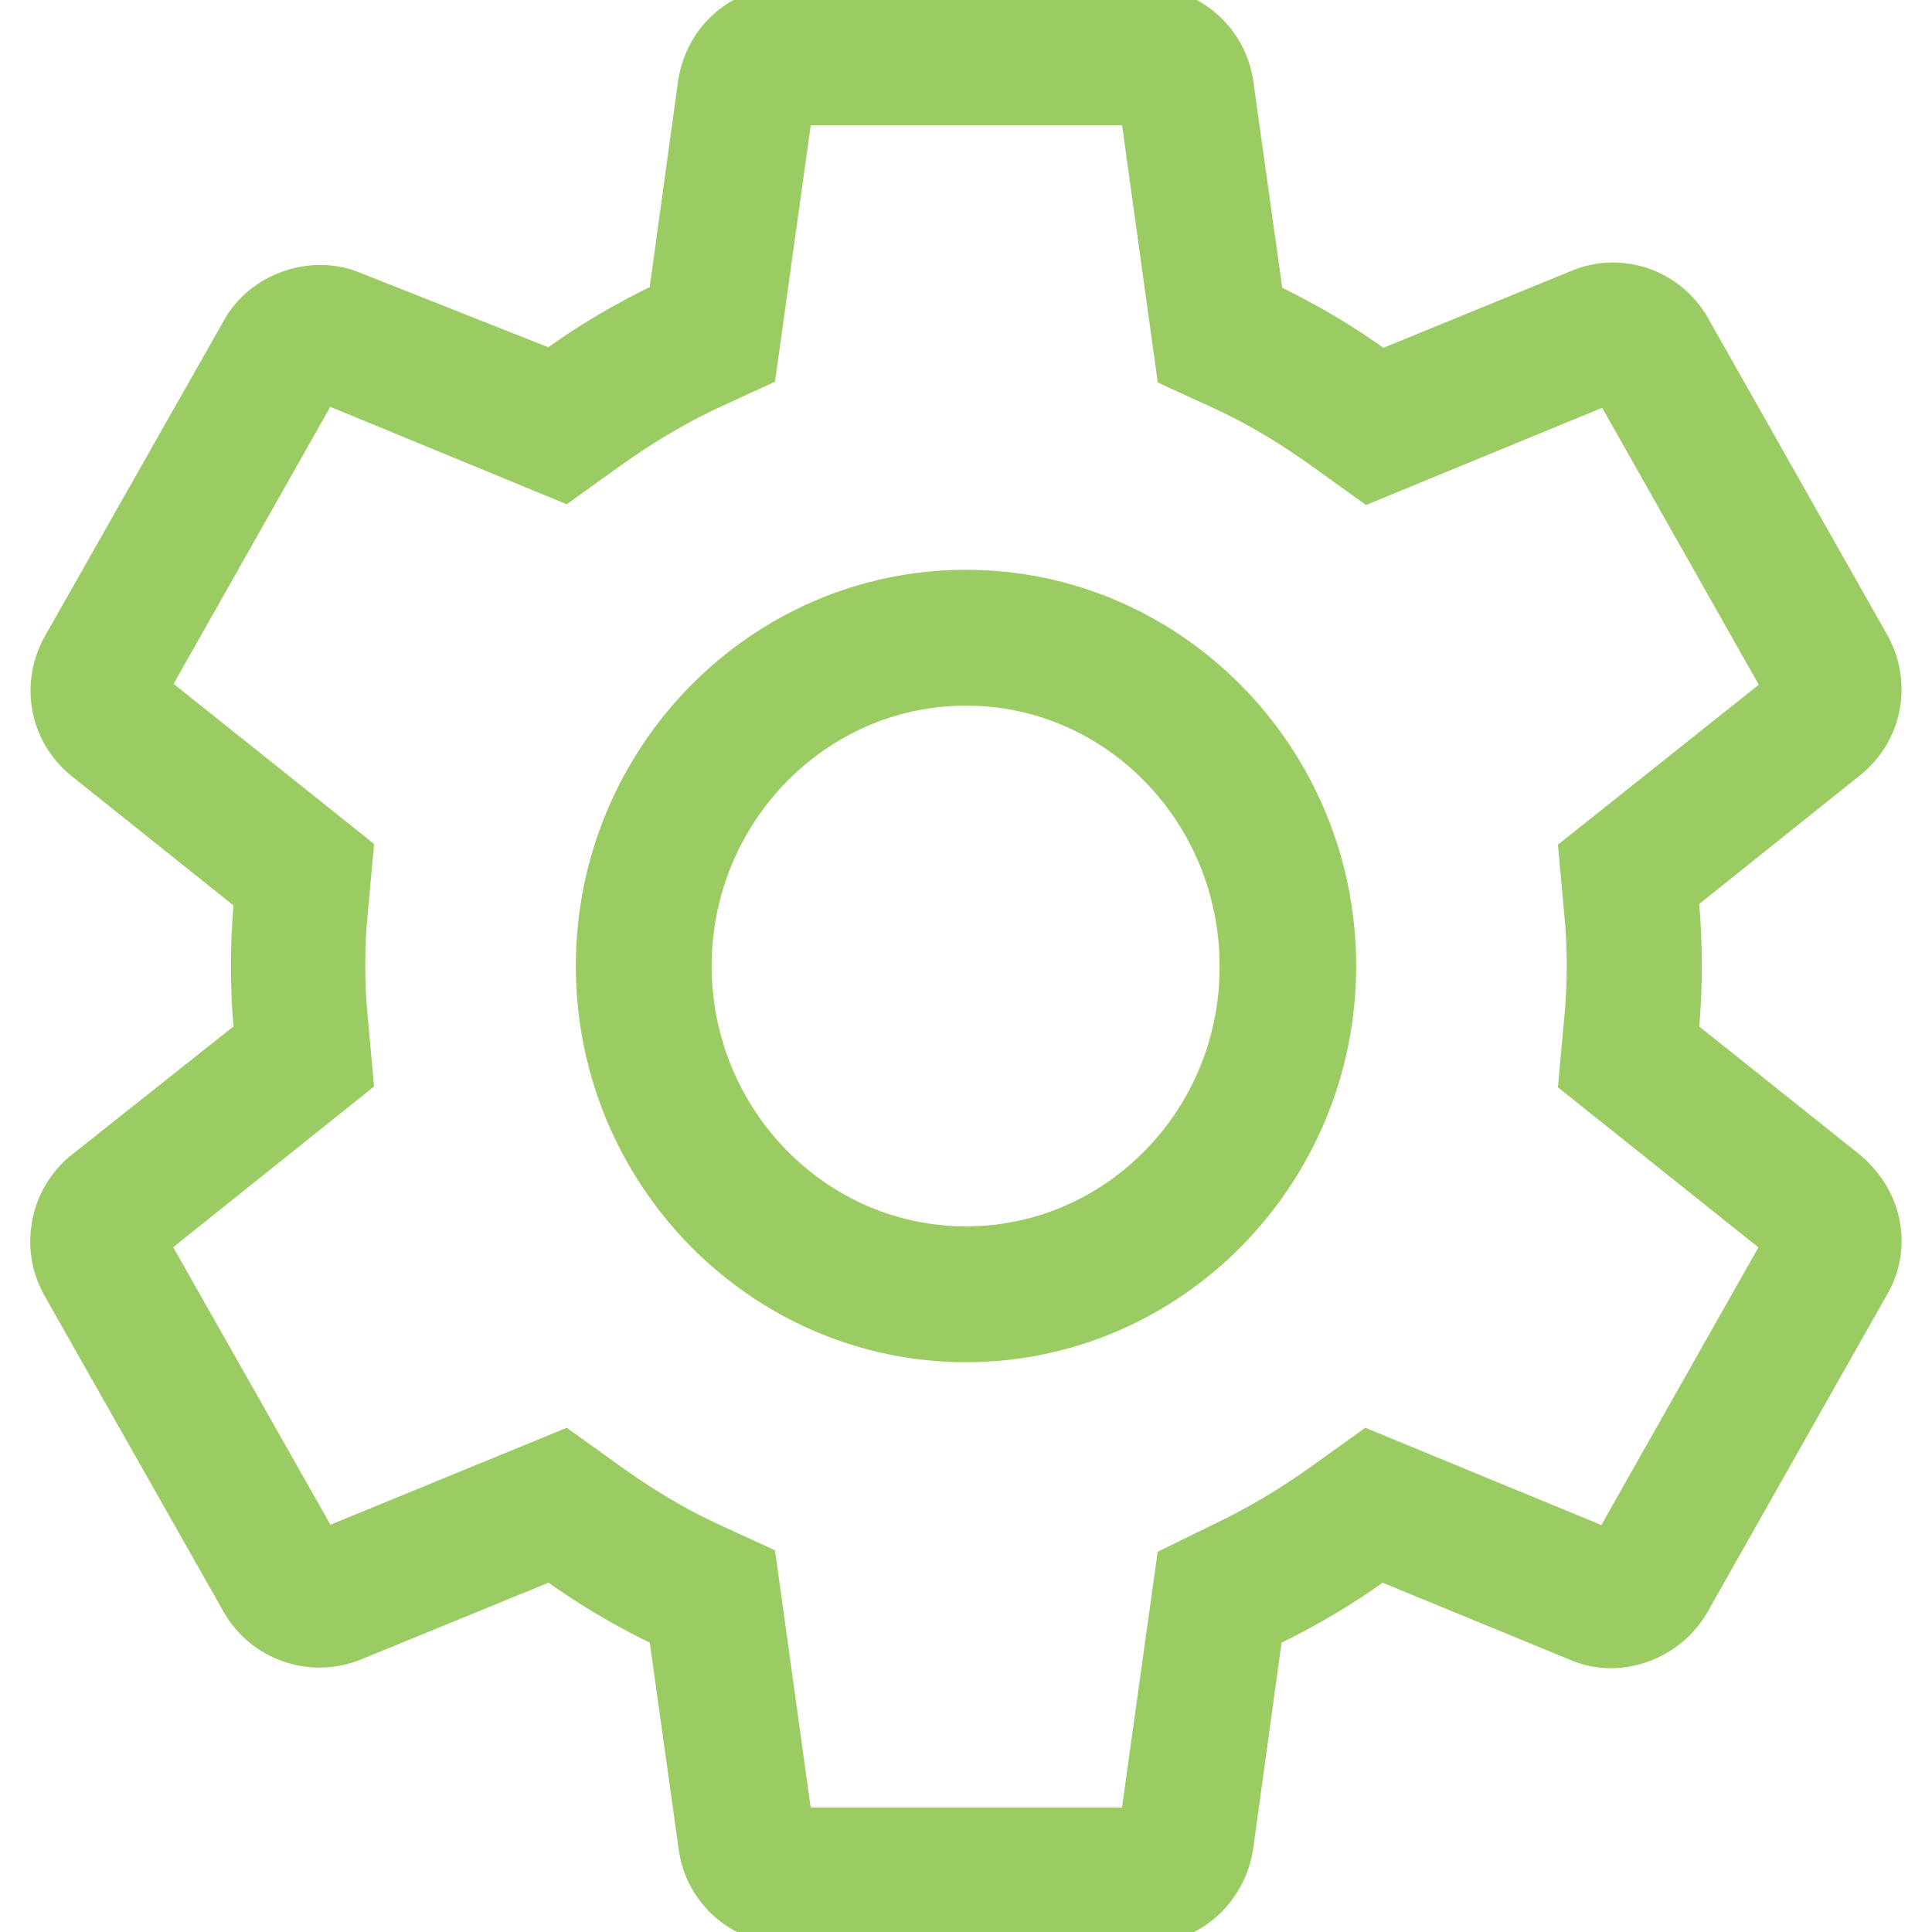
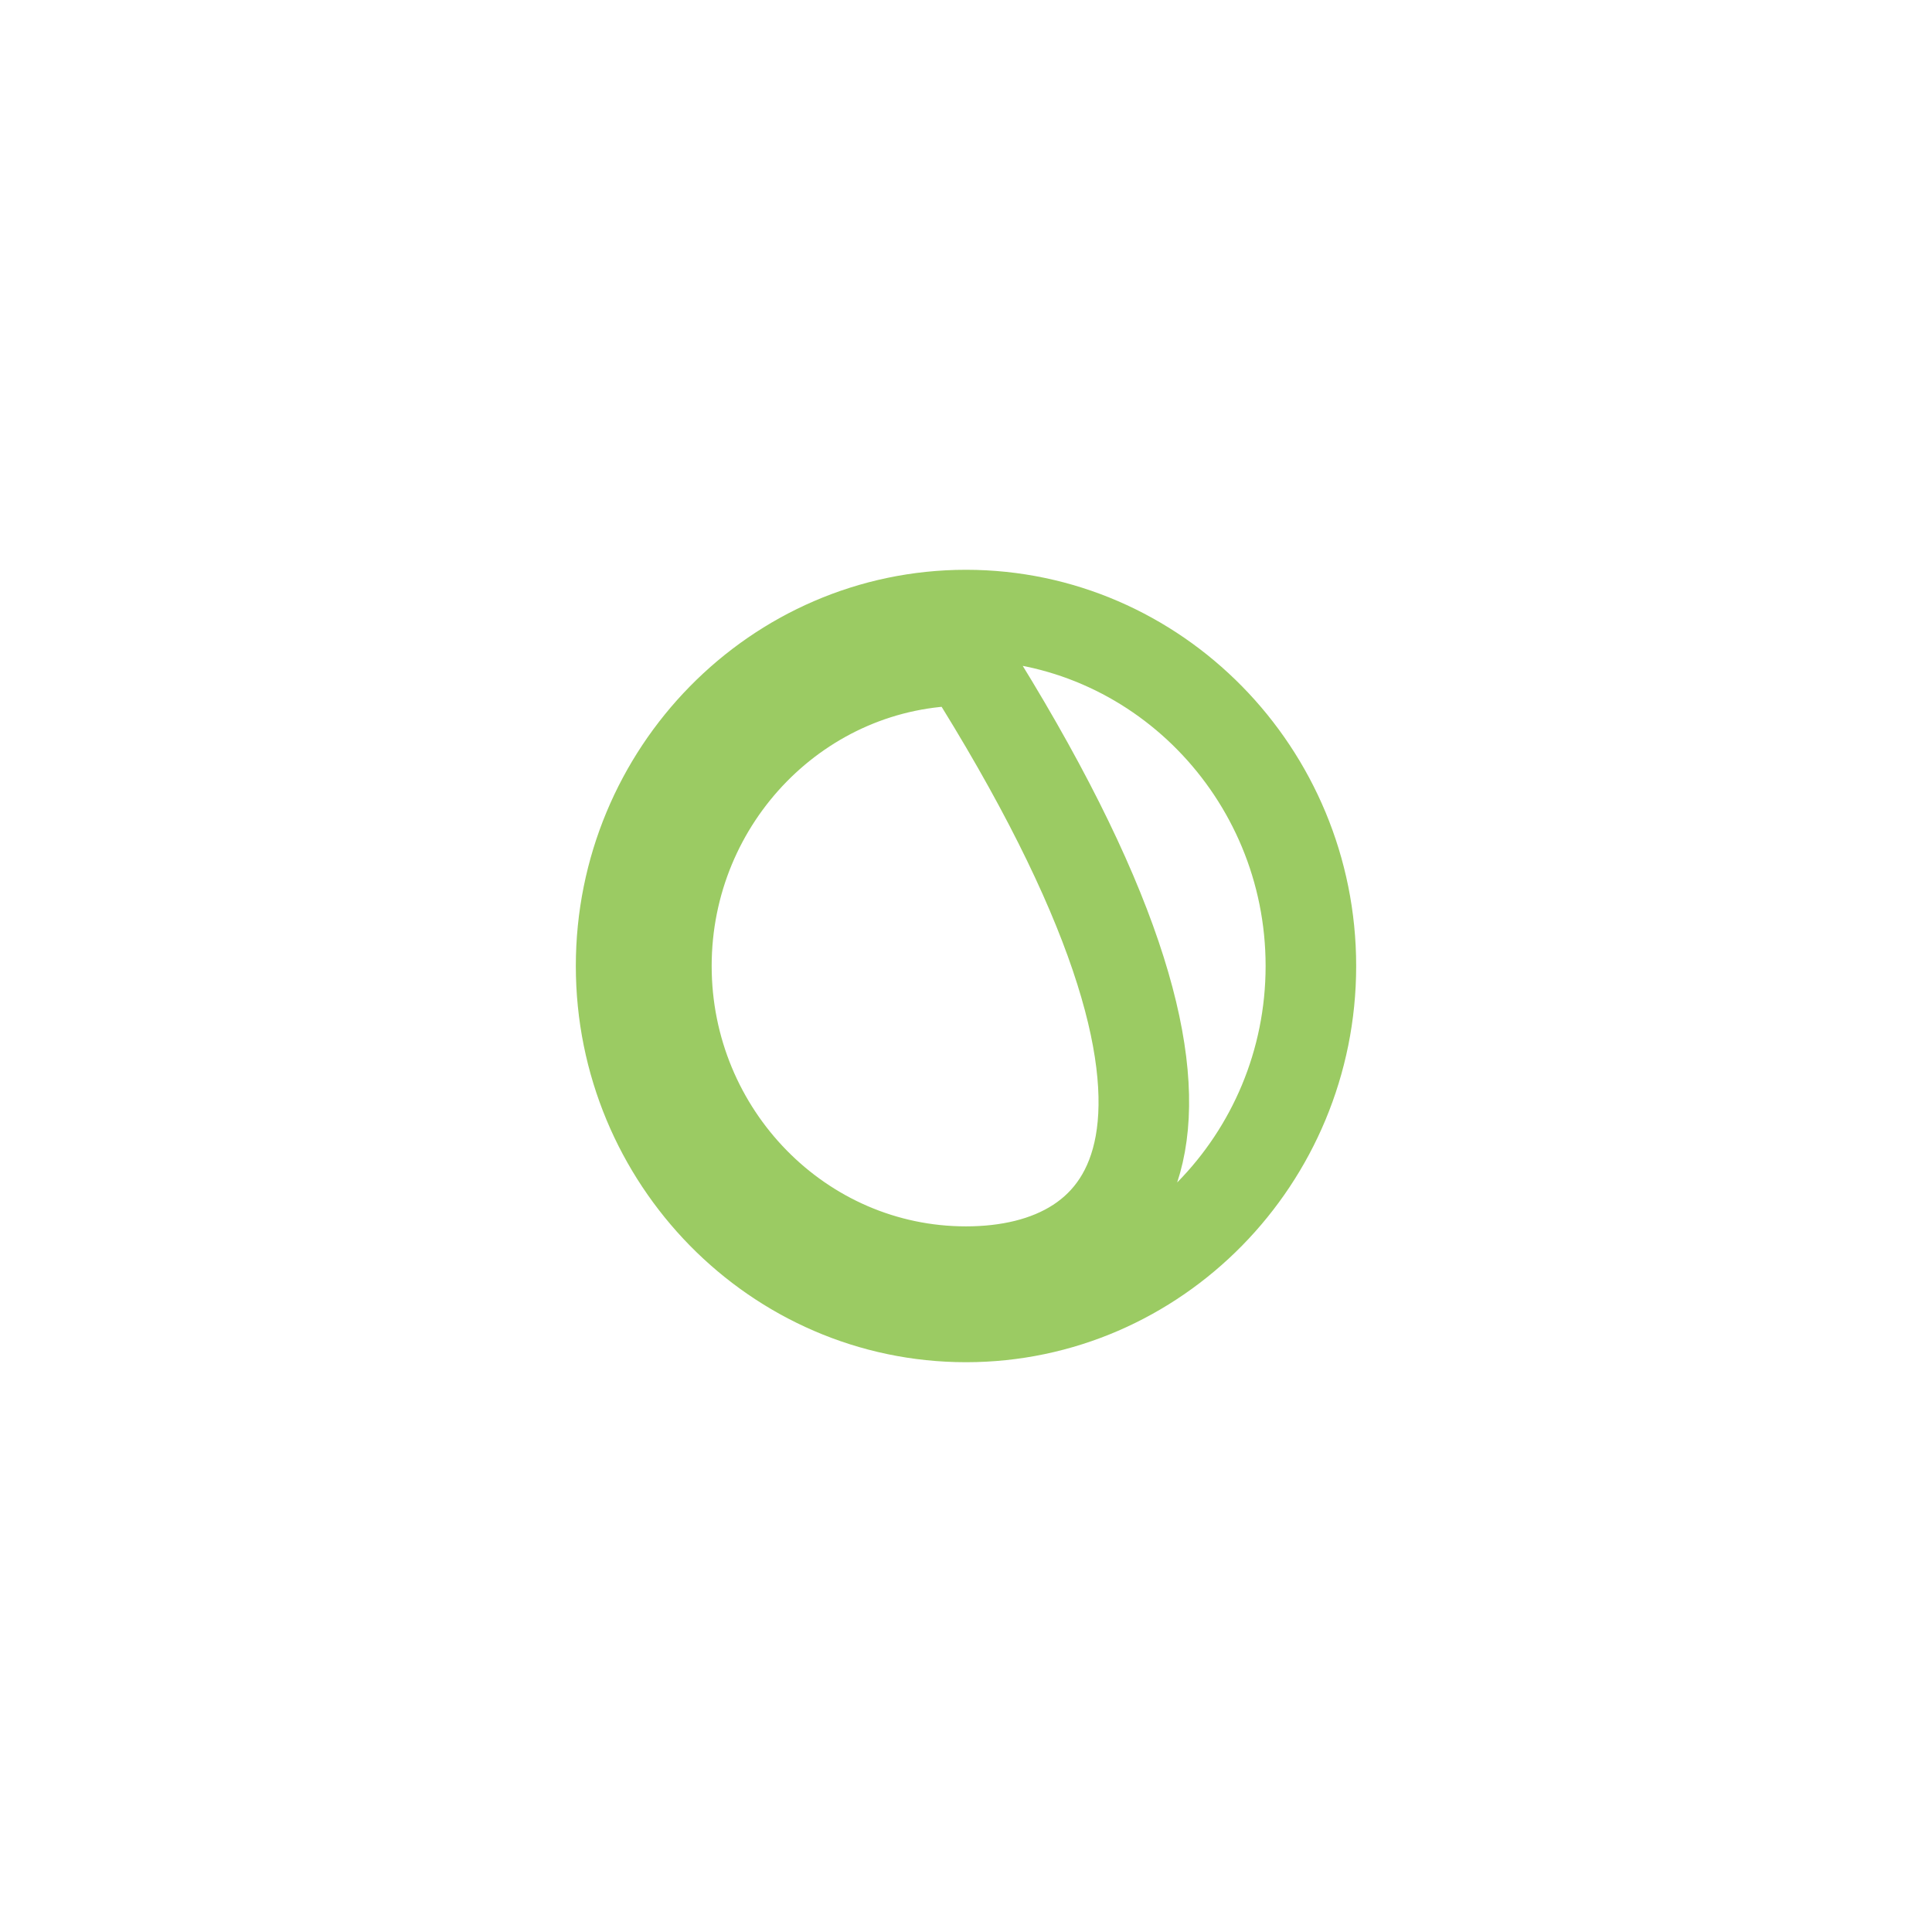
<svg xmlns="http://www.w3.org/2000/svg" version="1.1" x="0px" y="0px" viewBox="0 0 256 256" enable-background="new 0 0 256 256" xml:space="preserve">
  <g>
-     <path stroke-width="12" fill-opacity="0" stroke="#9bcb63" d="M242.7,157.7l-23.8-19l0.2-2.3c0.3-3.1,0.4-5.9,0.4-8.5c0-2.6-0.1-5.3-0.4-8.5l-0.2-2.3l24-19.2 c3.2-2.7,4-7.2,1.9-10.9l-23.7-41.9c-2.1-3.7-6.6-5.3-10.5-3.7l-28.1,11.5l-1.8-1.3c-4.5-3.3-9.3-6.1-14.3-8.5l-2-1l-4.3-30.7 c-0.7-4.1-4.2-7.1-8.4-7.2h-47.5c-4.2,0-7.7,3-8.4,7.3l-4.2,30.5l-2,1c-5,2.4-9.8,5.2-14.3,8.5l-1.8,1.3L45.2,41.6 c-3.7-1.4-8.4,0.3-10.3,3.8L11.2,87.2c-2.1,3.7-1.3,8.3,2.1,11l23.9,19.1l-0.2,2.3c-0.3,3-0.4,5.8-0.4,8.4c0,2.7,0.1,5.4,0.4,8.4 l0.2,2.3L13,157.9c-3.1,2.7-3.9,7.2-1.9,10.8l23.8,42c2.1,3.6,6.5,5.2,10.5,3.7l28.1-11.5l1.8,1.3c4.5,3.3,9.3,6.1,14.3,8.5l2,1 l4.3,30.7c0.6,4.1,4.2,7.2,8.3,7.2h47.5c4.1,0,7.7-3.1,8.4-7.4l4.2-30.5l2-1c5-2.4,9.8-5.2,14.3-8.5l1.8-1.3l28.2,11.6 c3.7,1.5,8.3-0.2,10.4-3.8l23.7-41.9C247,165.1,246.1,160.6,242.7,157.7L242.7,157.7z M239.6,165.8l-23.7,41.9 c-0.6,1.1-2.1,1.5-2.9,1.2L181.7,196l-4.6,3.3c-4.2,3-8.7,5.7-13.3,7.9l-4.9,2.4l-4.7,33.7c-0.2,1.3-1.3,2.2-2.4,2.2h-47.5 c-1.2,0-2.2-0.9-2.4-2.1l-4.7-33.9l-5-2.3c-4.7-2.2-9.1-4.9-13.3-7.9l-4.6-3.3l-31.2,12.8c-1.1,0.4-2.4,0-3-1.1l-23.8-42 c-0.6-1.1-0.4-2.4,0.5-3.2l26.5-21.2l-0.5-5.5c-0.3-2.8-0.4-5.4-0.4-7.9c0-2.5,0.1-5,0.4-7.9l0.5-5.5L17,93.5 c-1-0.8-1.3-2.2-0.6-3.4l23.7-41.9c0.5-0.9,2.3-1.3,2.9-1.1L74.3,60l4.6-3.3c4.2-3,8.7-5.7,13.3-7.9l5-2.3l4.7-33.7 c0.2-1.4,1.2-2.2,2.4-2.2h47.5c1.2,0.1,2.2,0.9,2.4,2.1l4.7,33.9l5,2.3c4.7,2.2,9.1,4.9,13.3,7.9l4.6,3.3l31.1-12.8 c1.1-0.5,2.4,0,3.1,1.1l23.7,41.9c0.6,1.1,0.4,2.4-0.5,3.2l-26.5,21.1l0.5,5.5c0.3,2.9,0.4,5.5,0.4,7.9c0,2.4-0.1,5-0.4,7.9 l-0.5,5.5l26.3,21C240,163.3,240.3,164.6,239.6,165.8L239.6,165.8z" />
-     <path stroke-width="12" fill-opacity="0" stroke="#9bcb63" d="M128,81.5c-25.2,0-45.7,20.9-45.7,46.5c0,25.6,20.5,46.5,45.7,46.5c25.2,0,45.7-20.9,45.7-46.5 S153.2,81.5,128,81.5z M128,168.5c-21.9,0-39.7-18.2-39.7-40.5c0-22.3,17.8-40.5,39.7-40.5c21.9,0,39.6,18.2,39.6,40.5 C167.7,150.3,149.9,168.5,128,168.5z" />
+     <path stroke-width="12" fill-opacity="0" stroke="#9bcb63" d="M128,81.5c-25.2,0-45.7,20.9-45.7,46.5c0,25.6,20.5,46.5,45.7,46.5c25.2,0,45.7-20.9,45.7-46.5 S153.2,81.5,128,81.5z M128,168.5c-21.9,0-39.7-18.2-39.7-40.5c0-22.3,17.8-40.5,39.7-40.5C167.7,150.3,149.9,168.5,128,168.5z" />
  </g>
</svg>